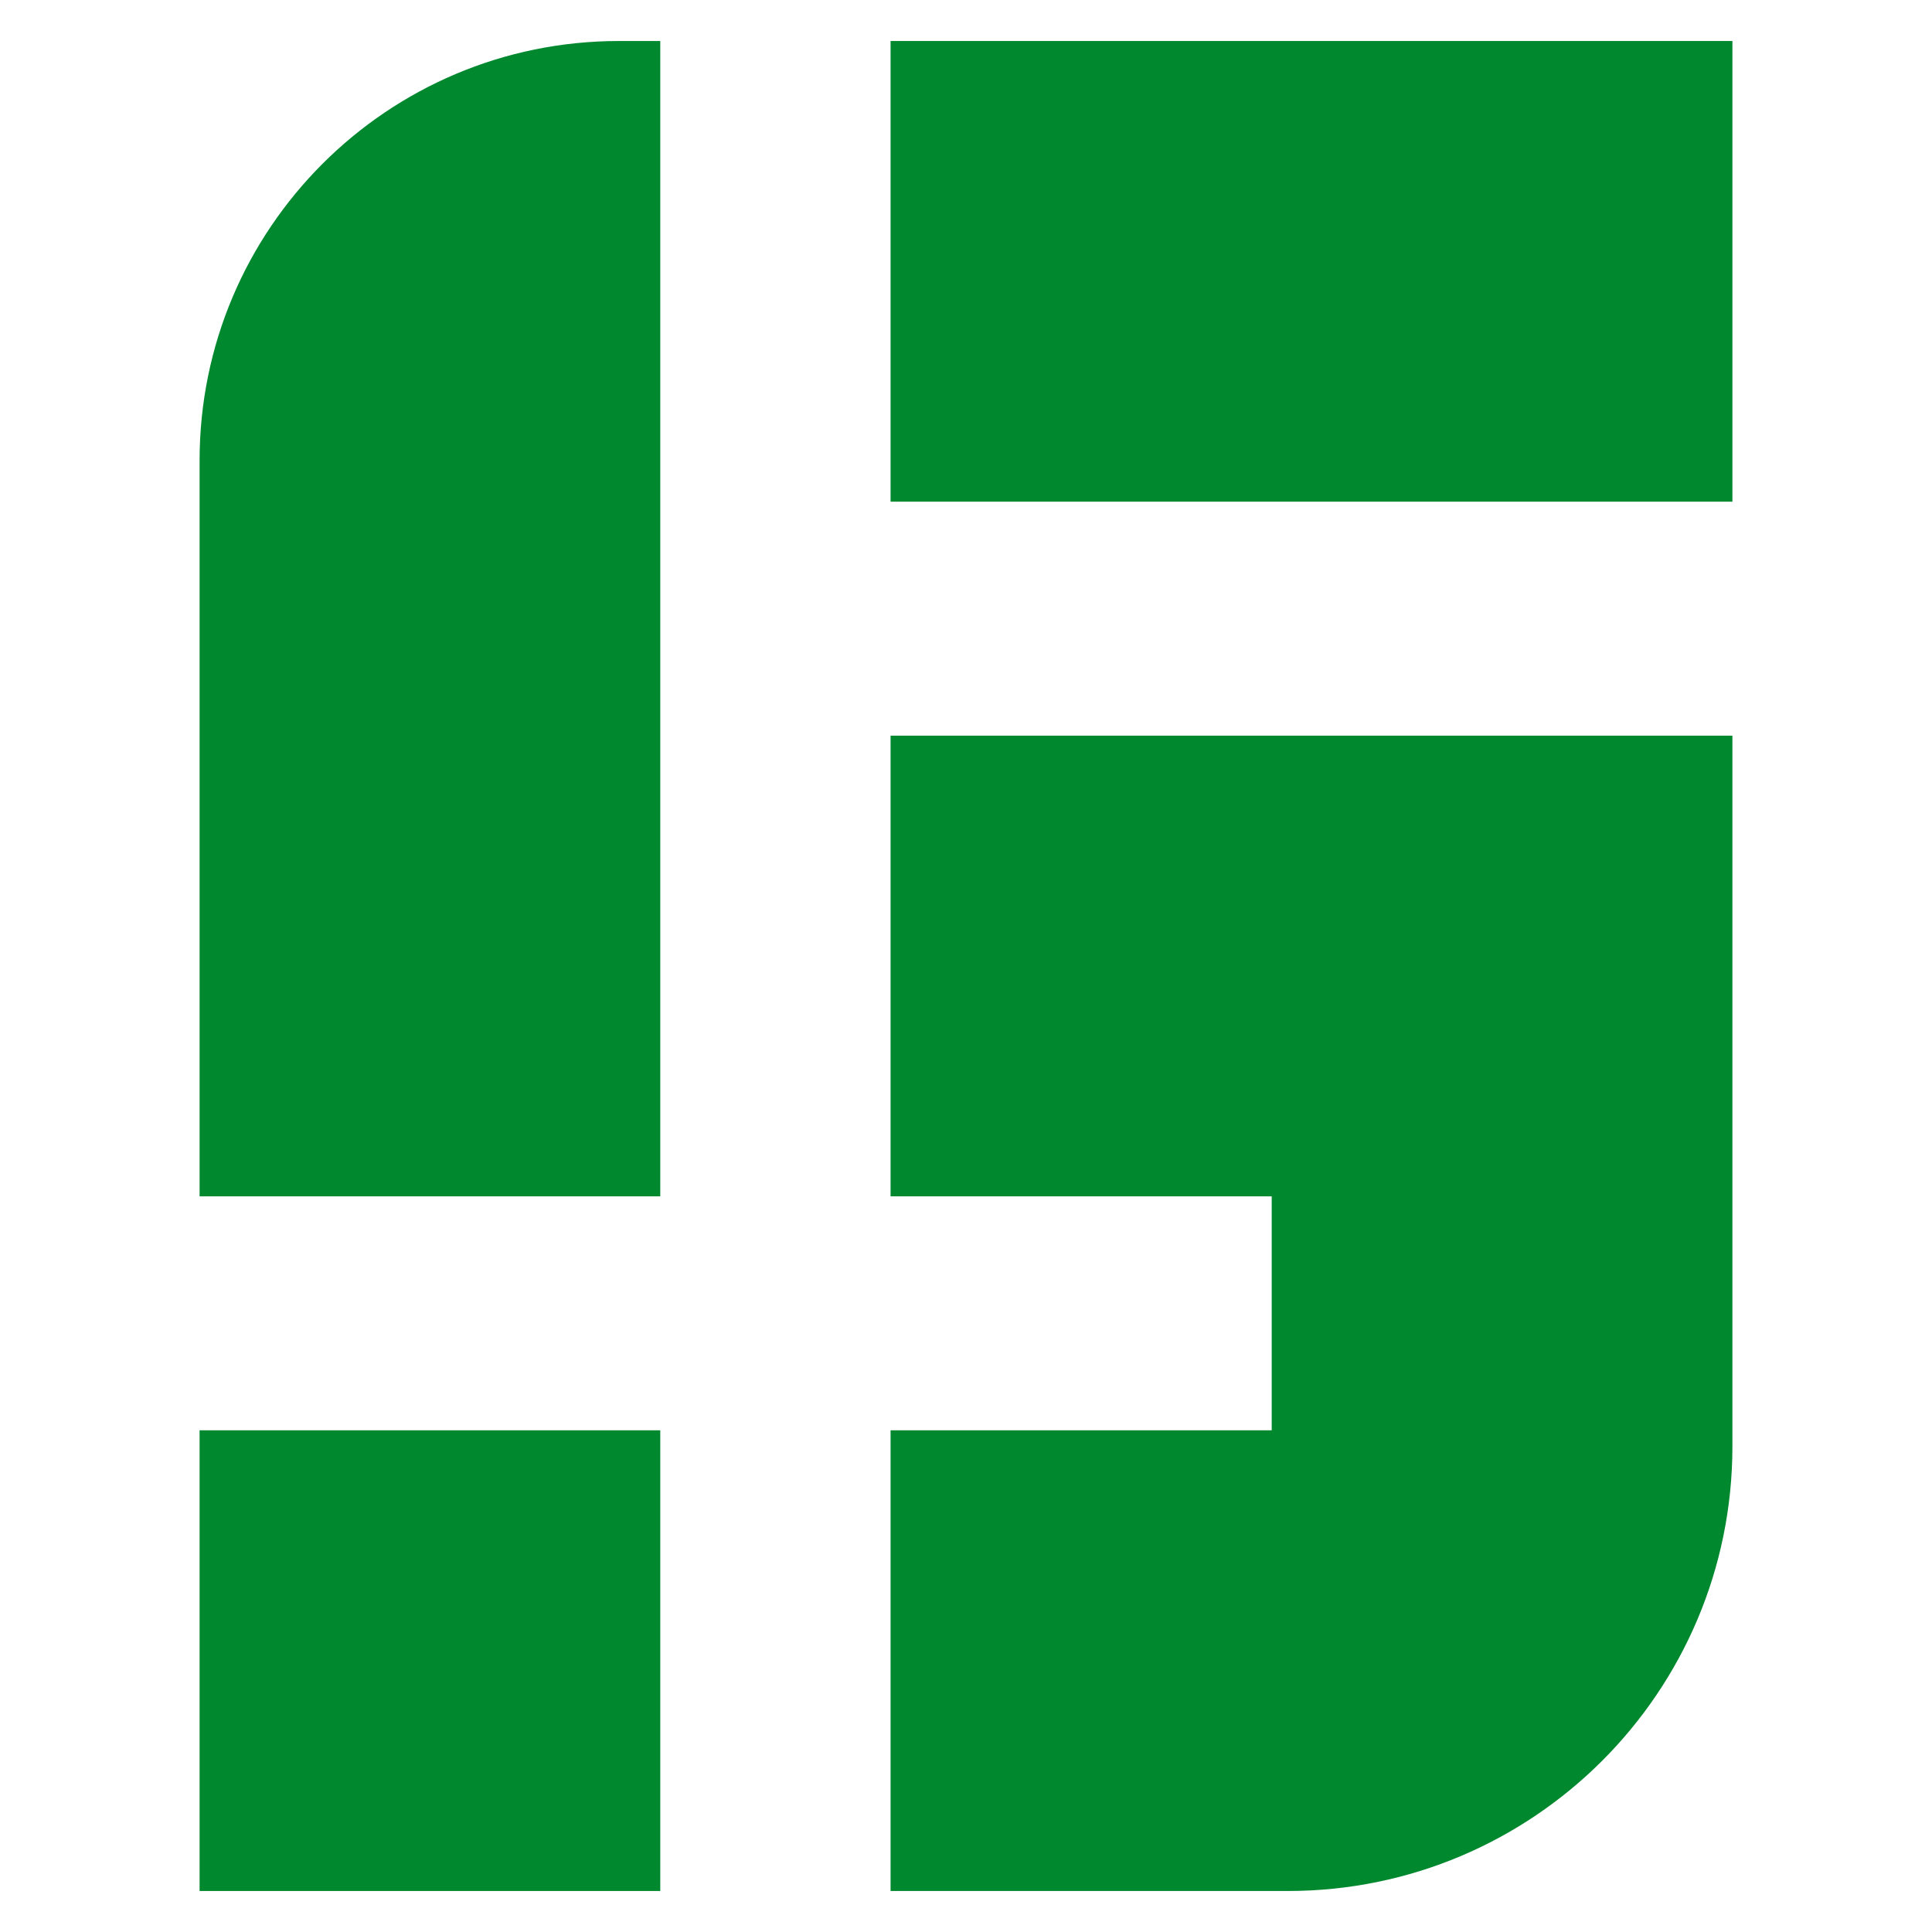
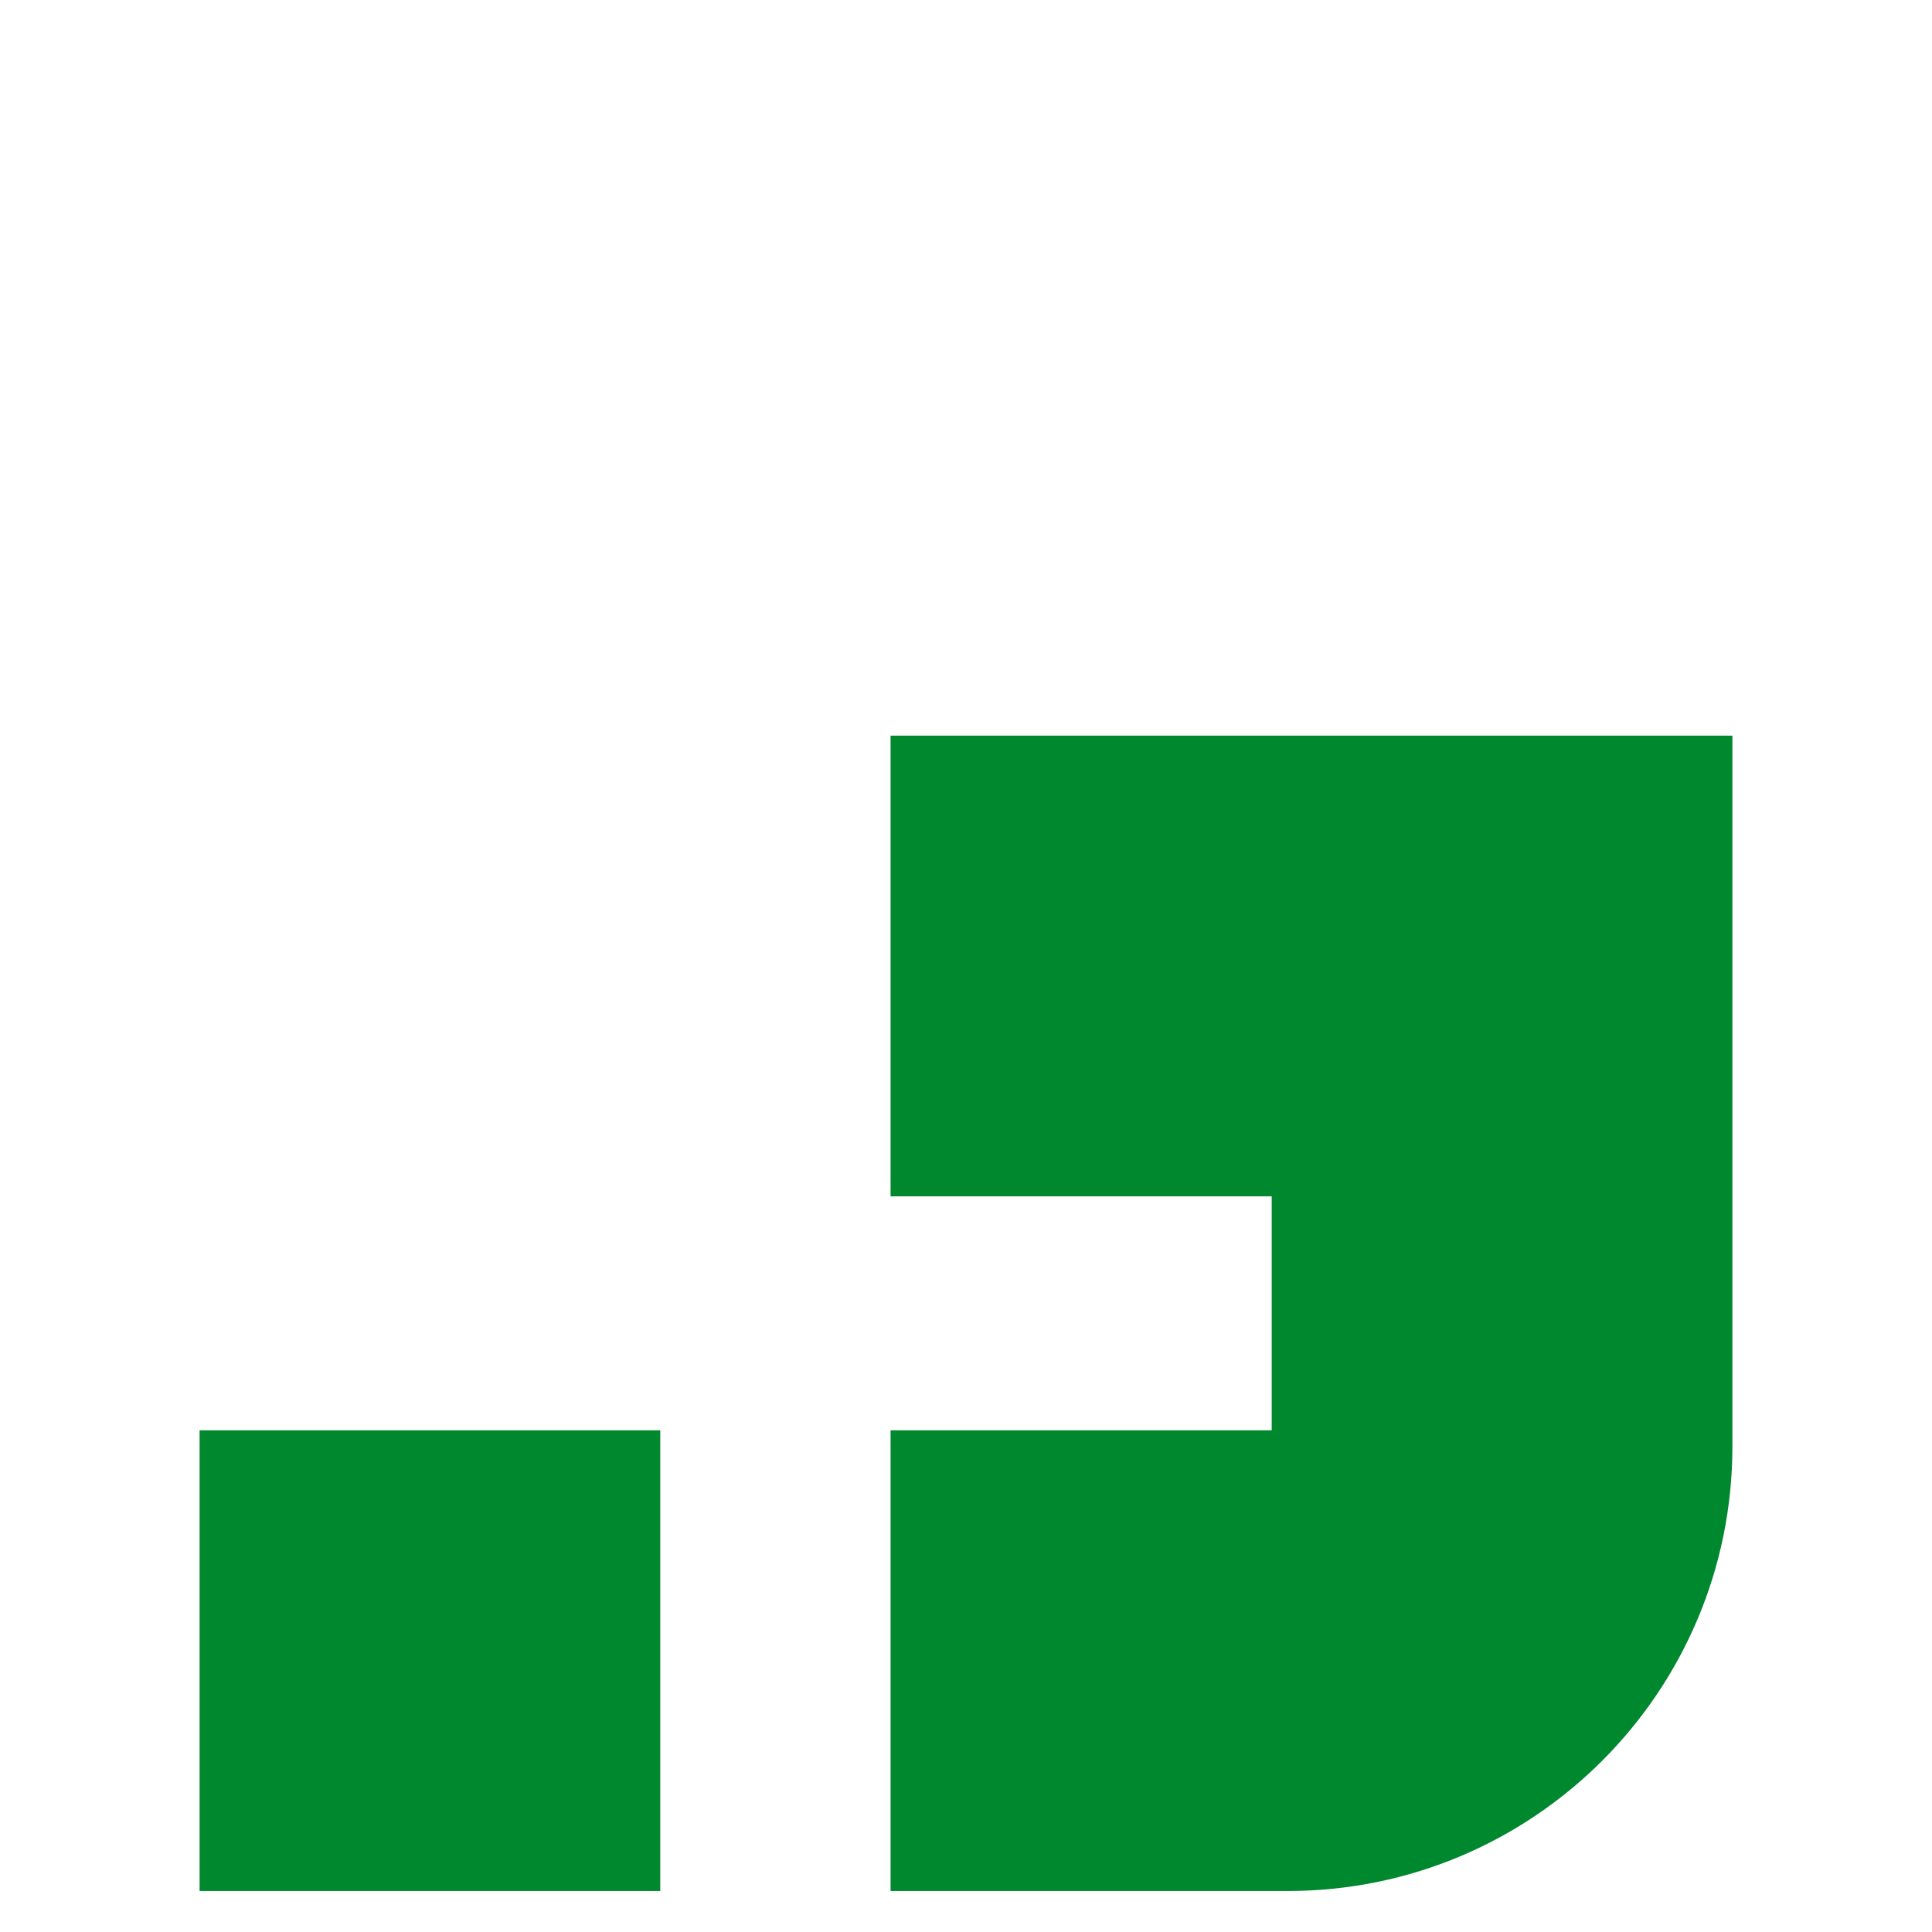
<svg xmlns="http://www.w3.org/2000/svg" version="1.1" id="Layer_1" x="0px" y="0px" width="72px" height="72px" viewBox="0 0 72 72" enable-background="new 0 0 72 72" xml:space="preserve">
  <g>
    <rect x="7.438" y="53.303" fill="#00882F" width="17.168" height="17.169" />
-     <path fill="#00882F" d="M24.606,1.528v43.056H7.438V17.16c0-8.633,6.999-15.632,15.632-15.632H24.606z" />
    <path fill="#00882F" d="M64.562,27.415v26.486c0,9.152-7.419,16.571-16.571,16.571H33.189V53.303h14.204v-8.719H33.189V27.415   H64.562z" />
-     <rect x="33.189" y="1.528" fill="#00882F" width="31.373" height="17.168" />
  </g>
  <g>
</g>
  <g>
</g>
  <g>
</g>
  <g>
</g>
  <g>
</g>
  <g>
</g>
</svg>